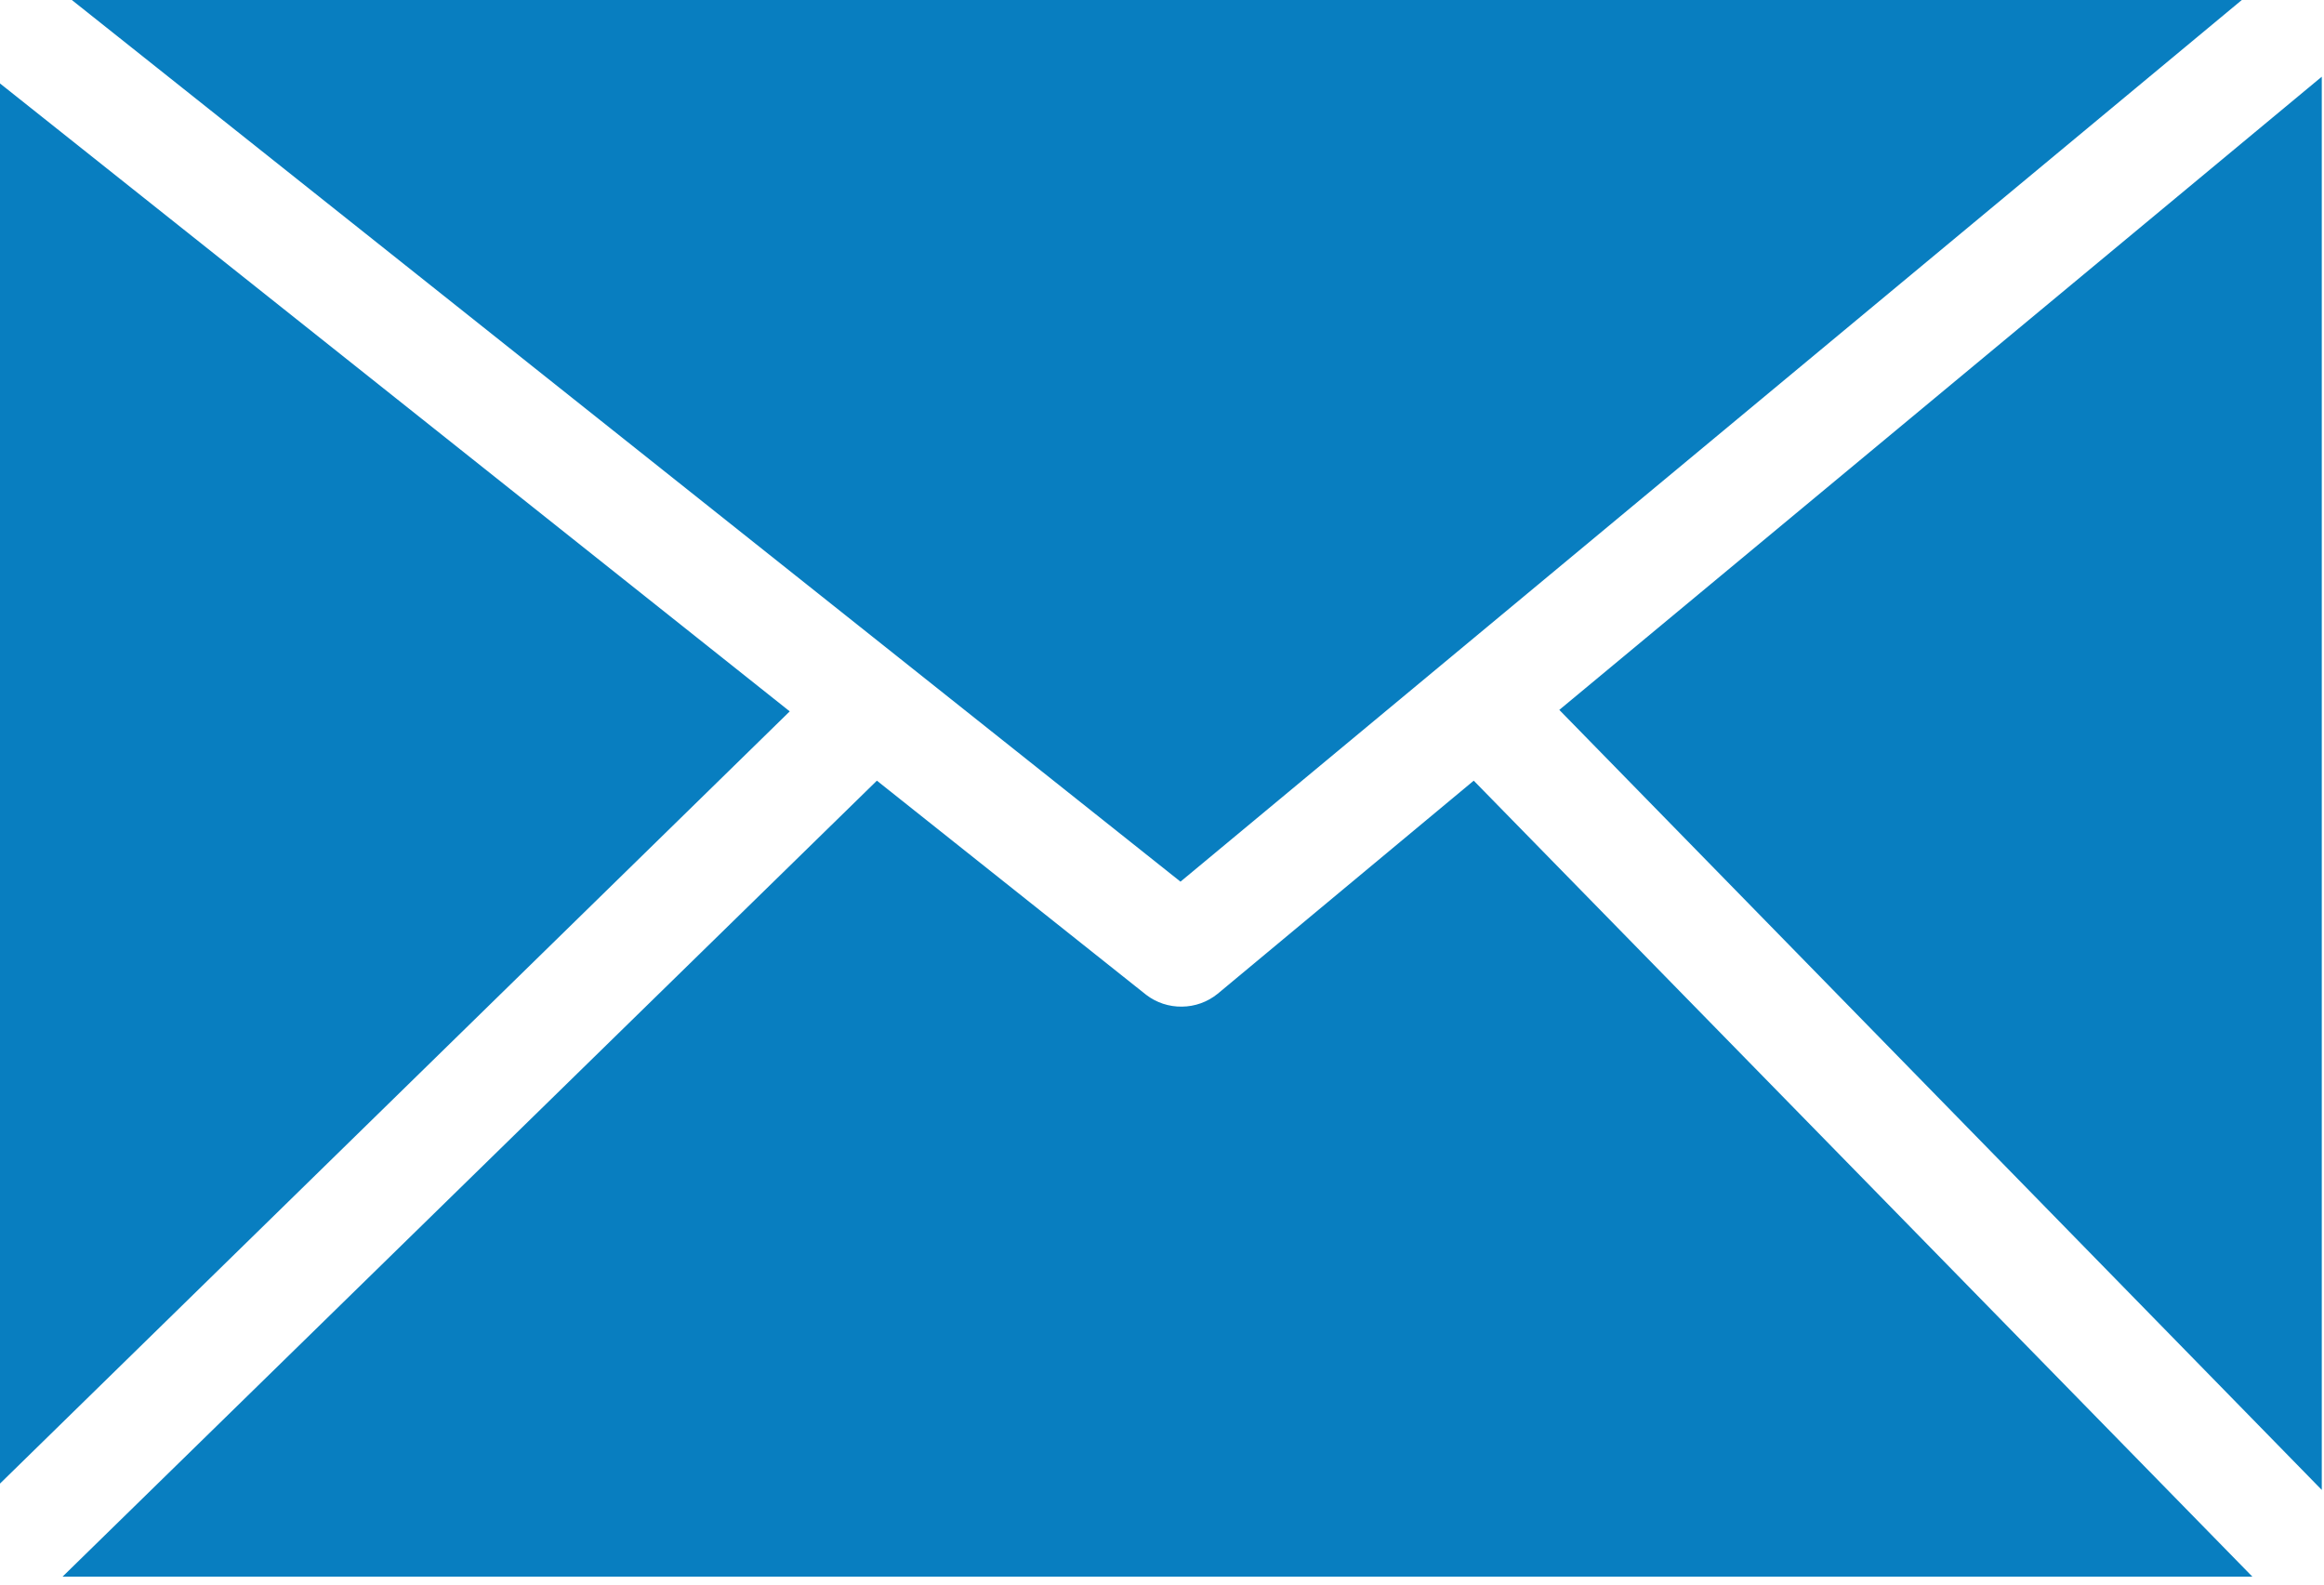
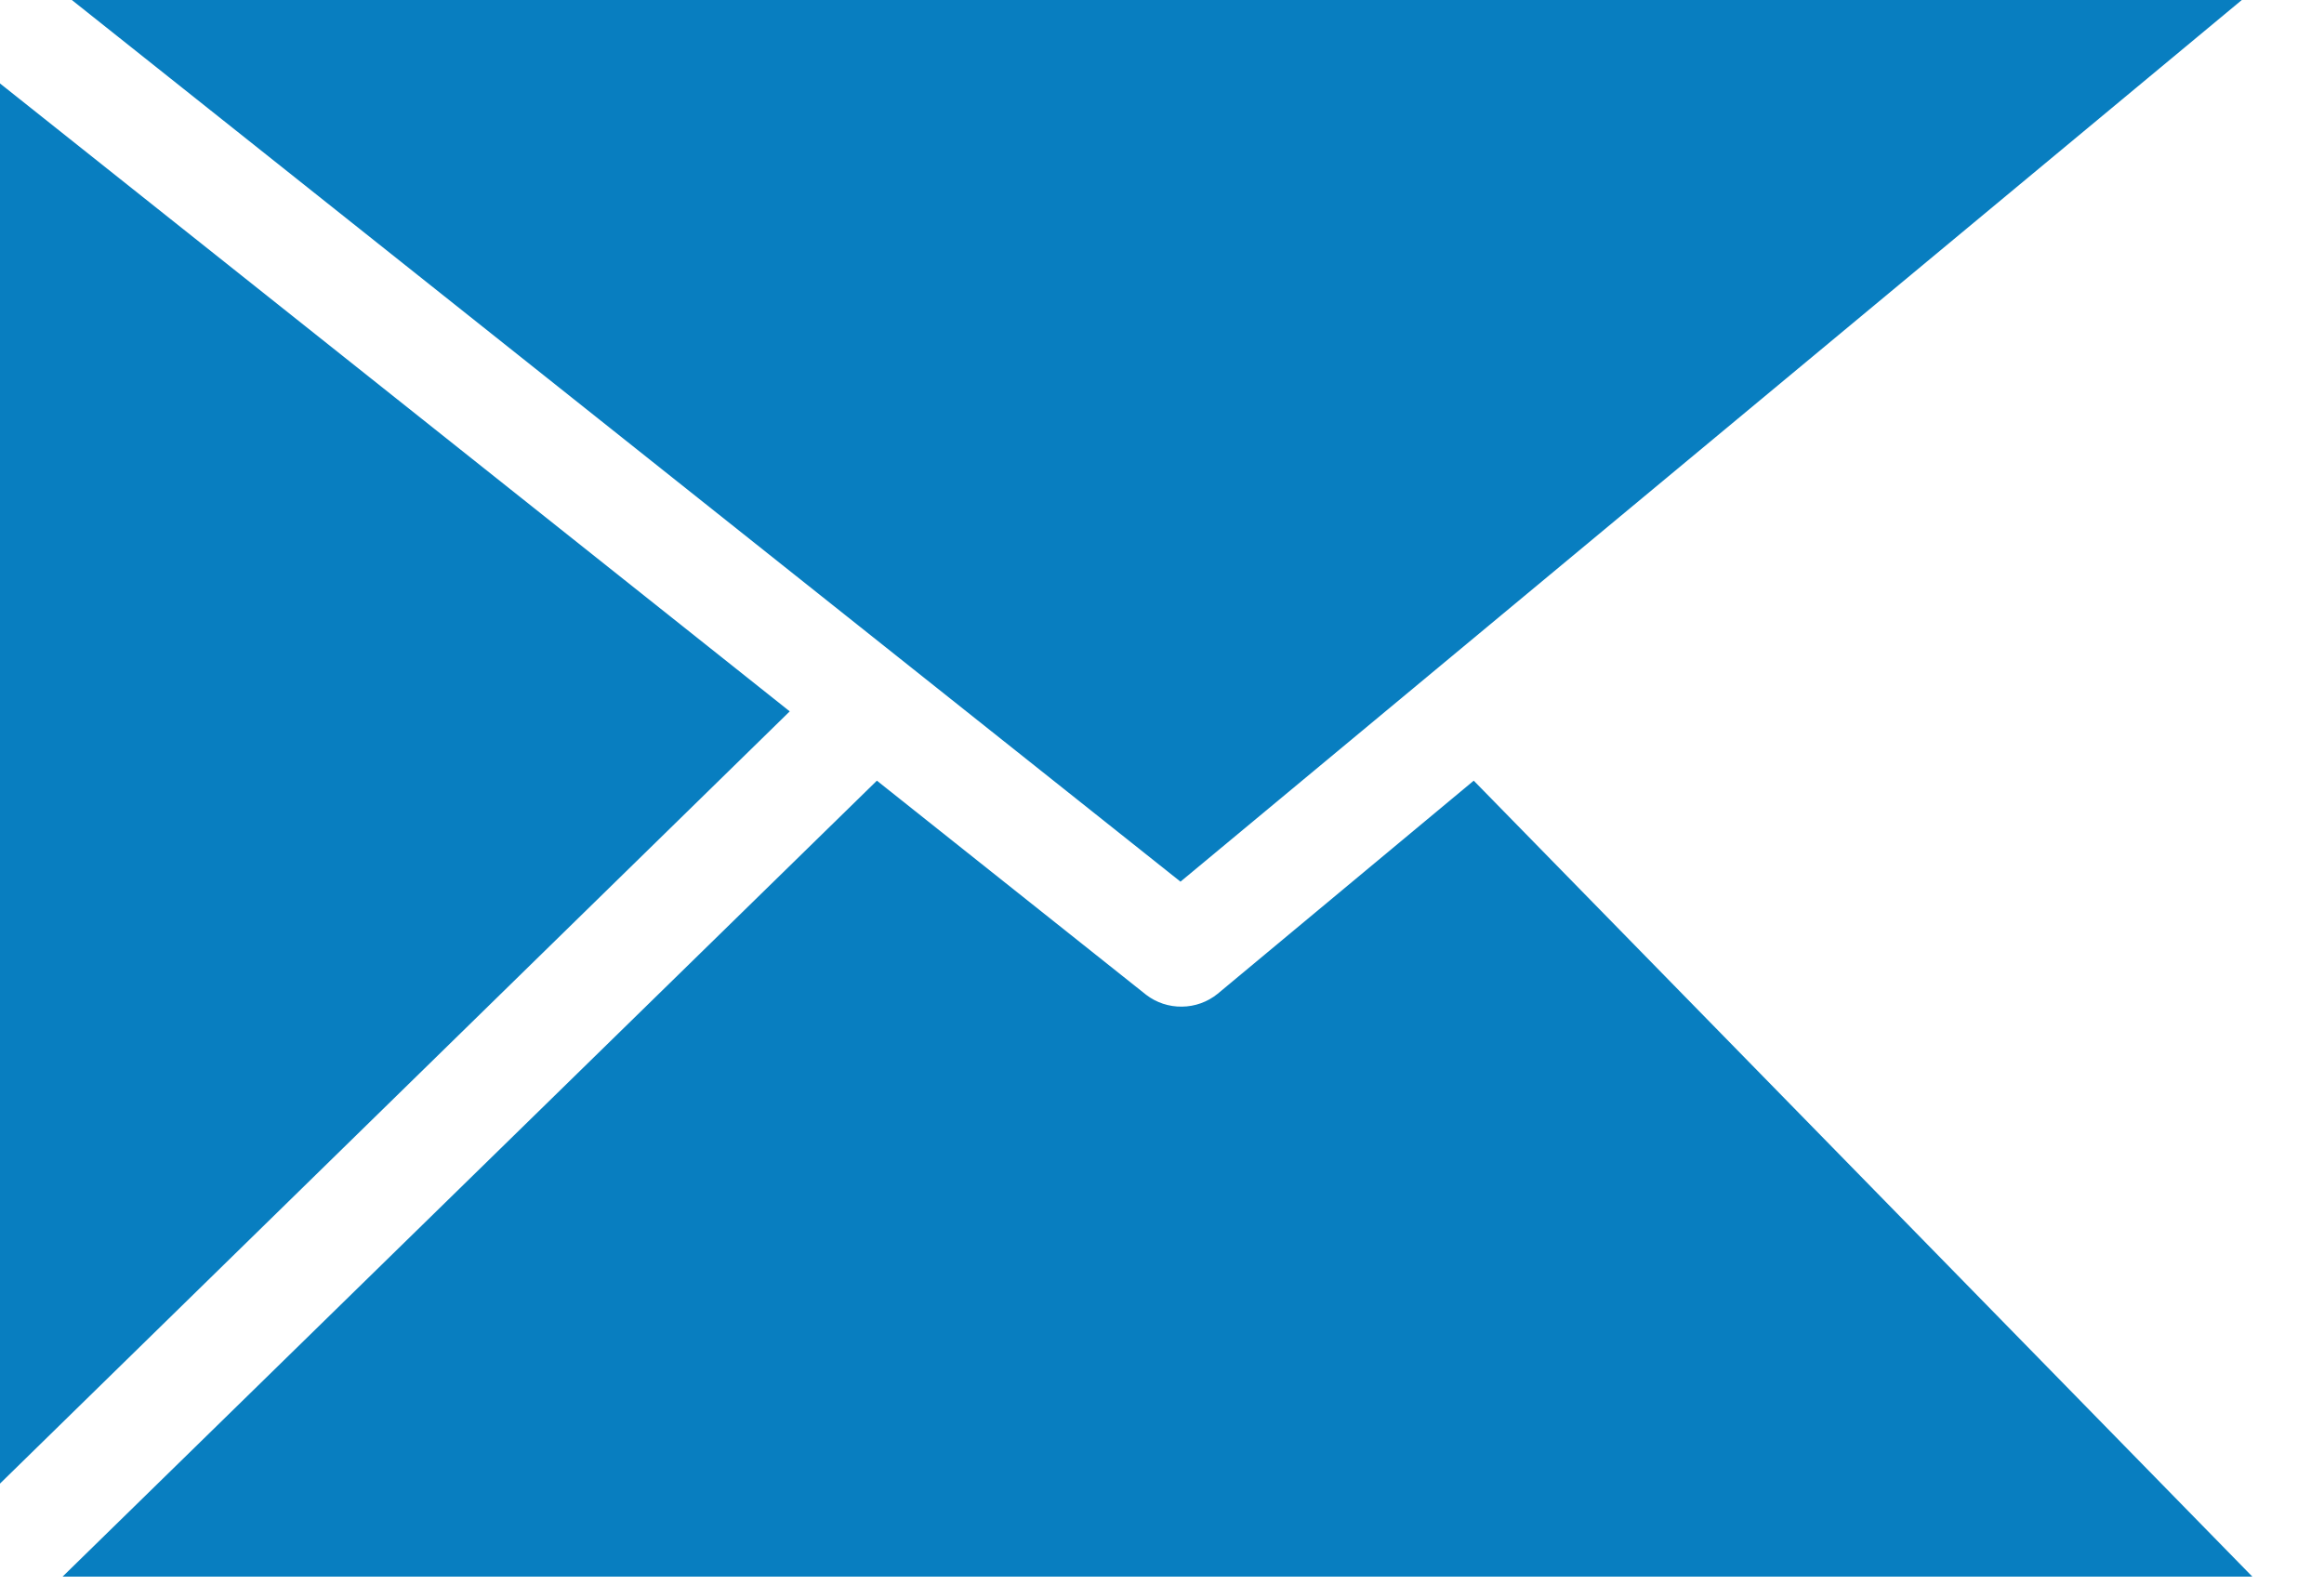
<svg xmlns="http://www.w3.org/2000/svg" width="22" height="15" viewBox="0 0 22 15" fill="none">
-   <path d="M0.68 0L11.175 8.346L21.222 0H0.68ZM0 14.044L7.476 6.734L0 0.79V14.046V14.044ZM8.301 7.39L0.592 14.925H21.322L13.951 7.39L11.526 9.408C11.431 9.485 11.312 9.528 11.189 9.529C11.066 9.531 10.946 9.491 10.85 9.417L8.301 7.39ZM14.761 6.72L21.979 14.104V0.726L14.761 6.72Z" fill="#087EC0" />
+   <path d="M0.68 0L11.175 8.346L21.222 0H0.68ZM0 14.044L7.476 6.734L0 0.79V14.046V14.044ZM8.301 7.39L0.592 14.925H21.322L13.951 7.39L11.526 9.408C11.431 9.485 11.312 9.528 11.189 9.529C11.066 9.531 10.946 9.491 10.85 9.417L8.301 7.39ZM14.761 6.72V0.726L14.761 6.72Z" fill="#087EC0" />
</svg>